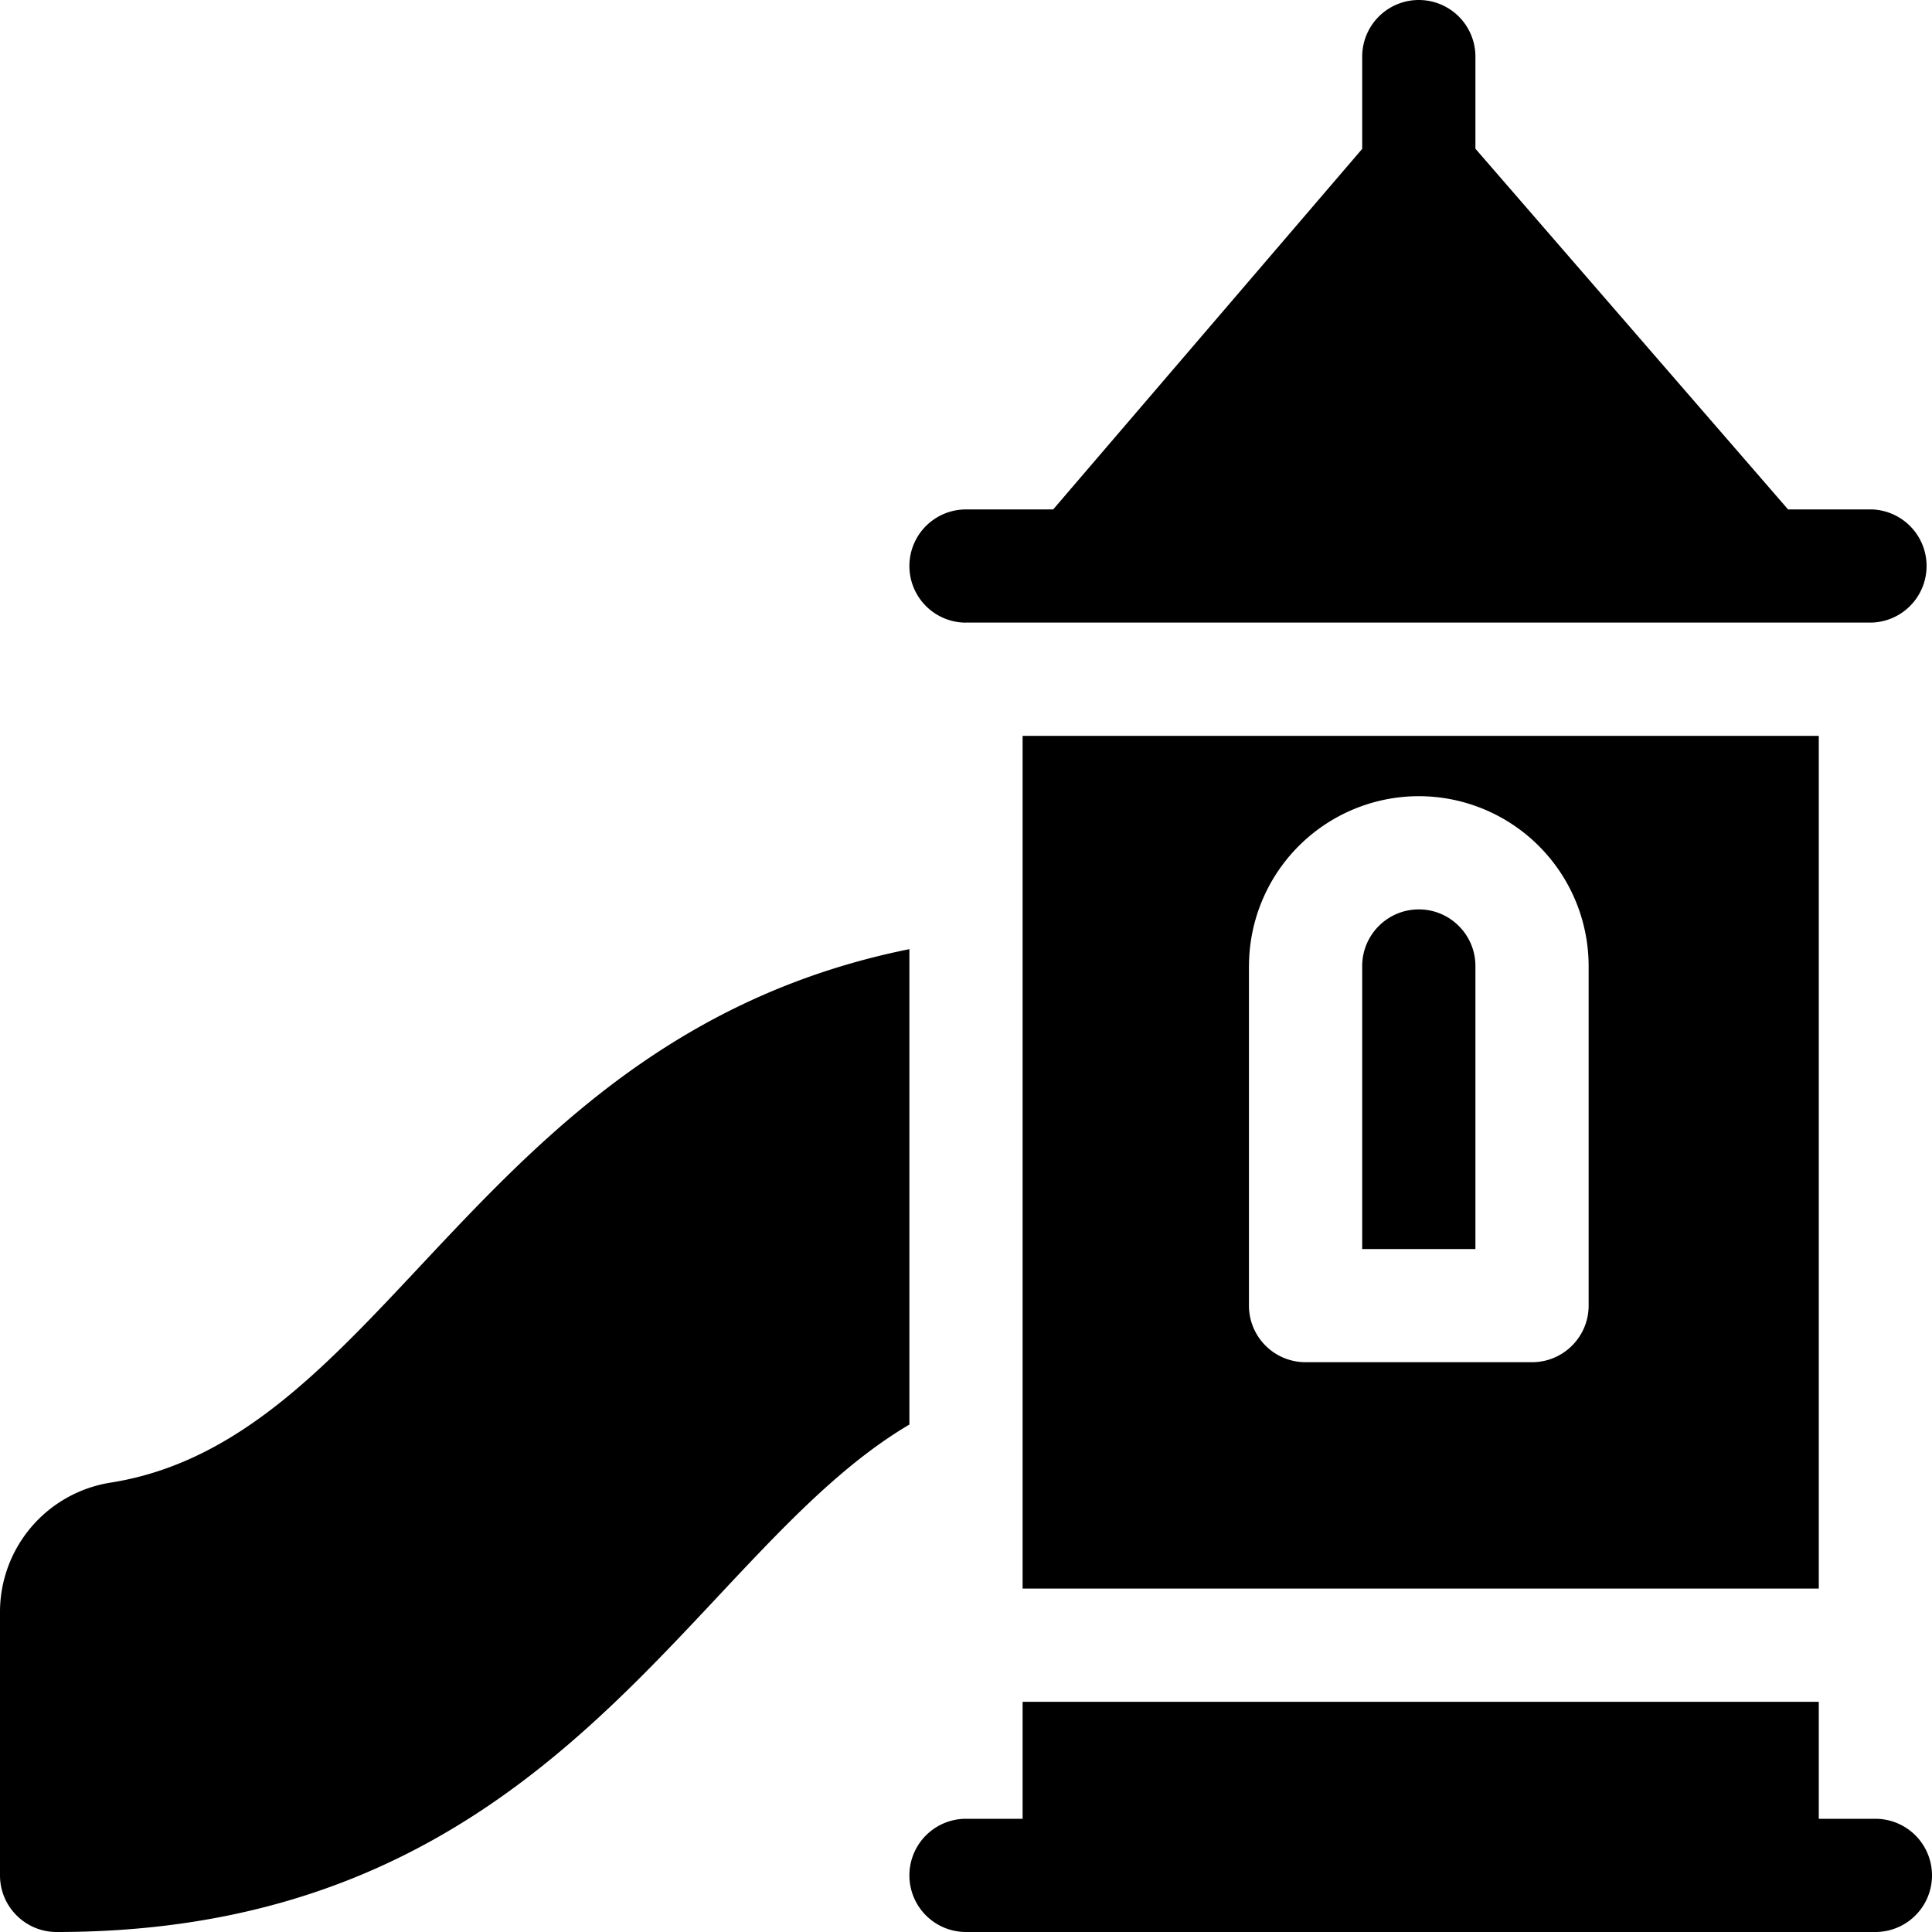
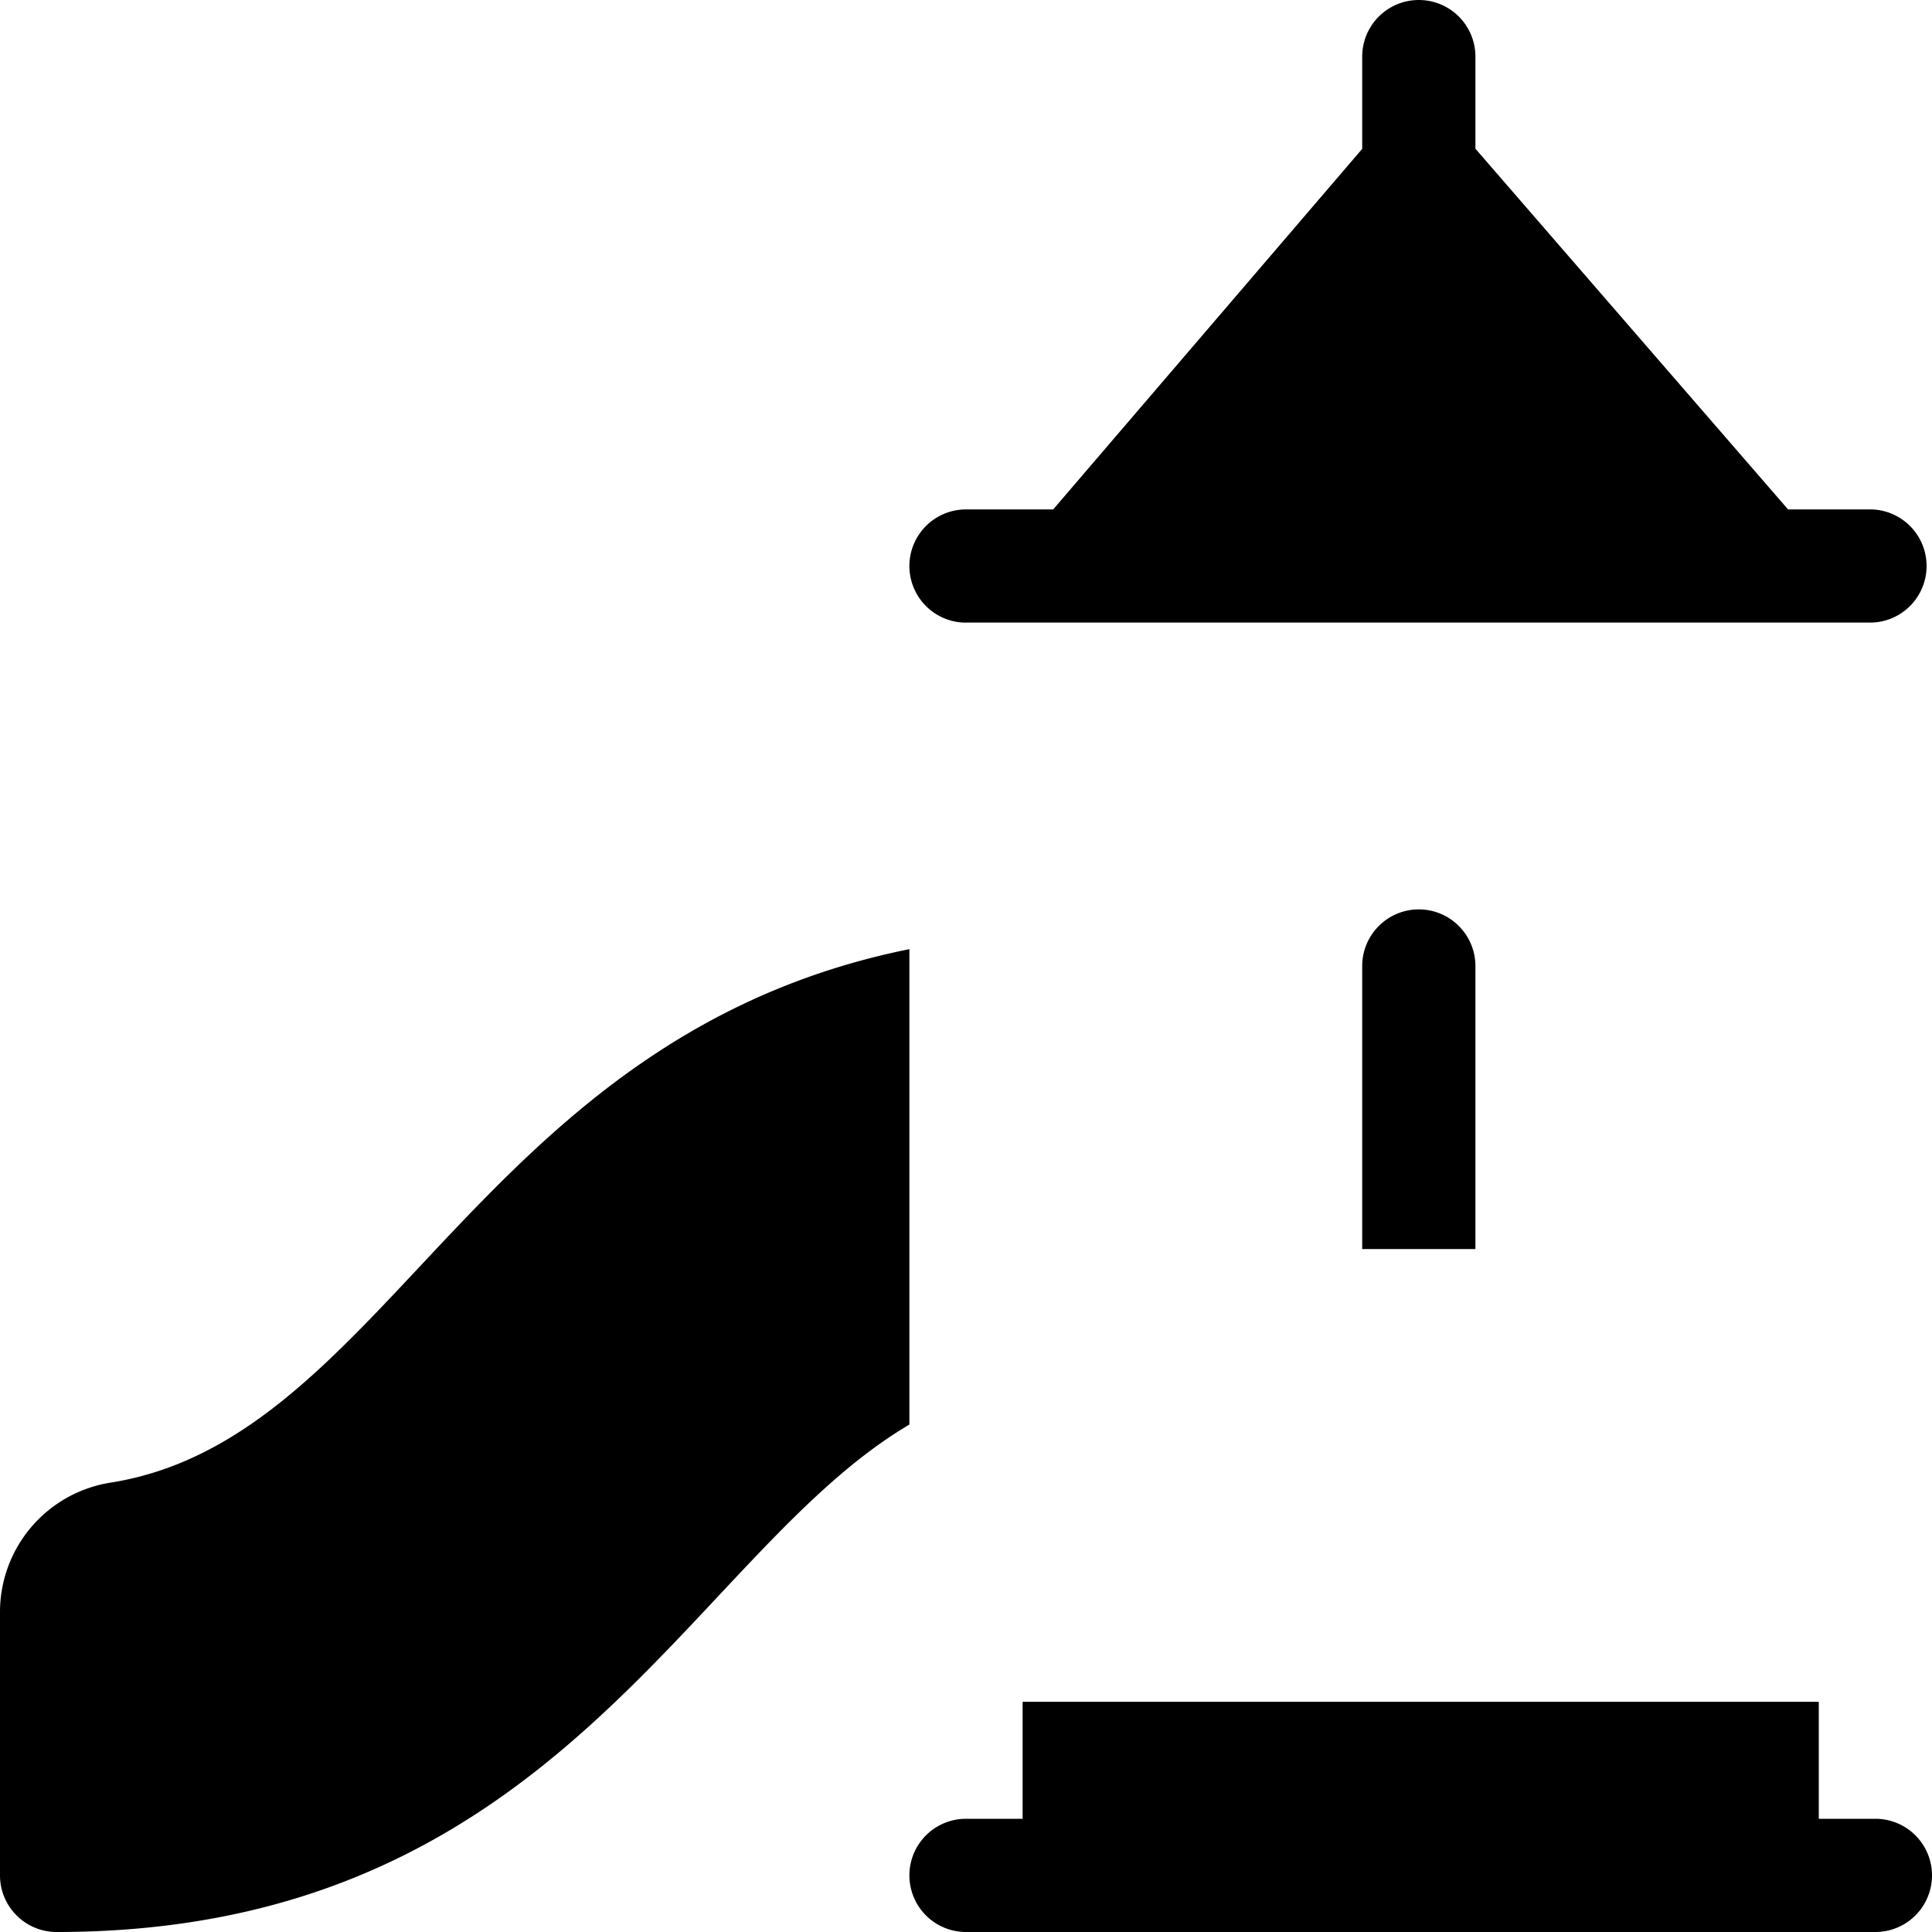
<svg xmlns="http://www.w3.org/2000/svg" width="40" height="40" fill="none">
  <path d="M38.828 37.656h-1.172v-2.422H21.172v2.422H20A1.172 1.172 0 0020 40h18.828a1.172 1.172 0 000-2.344zm-20-18.005c-8.94 1.805-10.79 10.135-16.537 11.045A2.712 2.712 0 000 33.394v5.434C0 39.475.525 40 1.172 40c10.372 0 13.093-7.817 17.656-10.506v-9.843zM20 12.89h18.75a1.172 1.172 0 000-2.343h-1.73l-6.473-7.468V1.172a1.172 1.172 0 00-2.344 0v1.91l-6.398 7.465H20a1.172 1.172 0 000 2.344zM30.547 20c0-.646-.526-1.172-1.172-1.172-.646 0-1.172.526-1.172 1.172v5.86h2.344V20z" fill="#000" />
-   <path d="M21.172 32.89h16.484V15.235H21.172v17.657zM25.859 20a3.52 3.52 0 013.516-3.516A3.52 3.52 0 0132.891 20v7.031c0 .647-.525 1.172-1.172 1.172H27.03a1.172 1.172 0 01-1.172-1.172V20z" fill="#000" />
</svg>